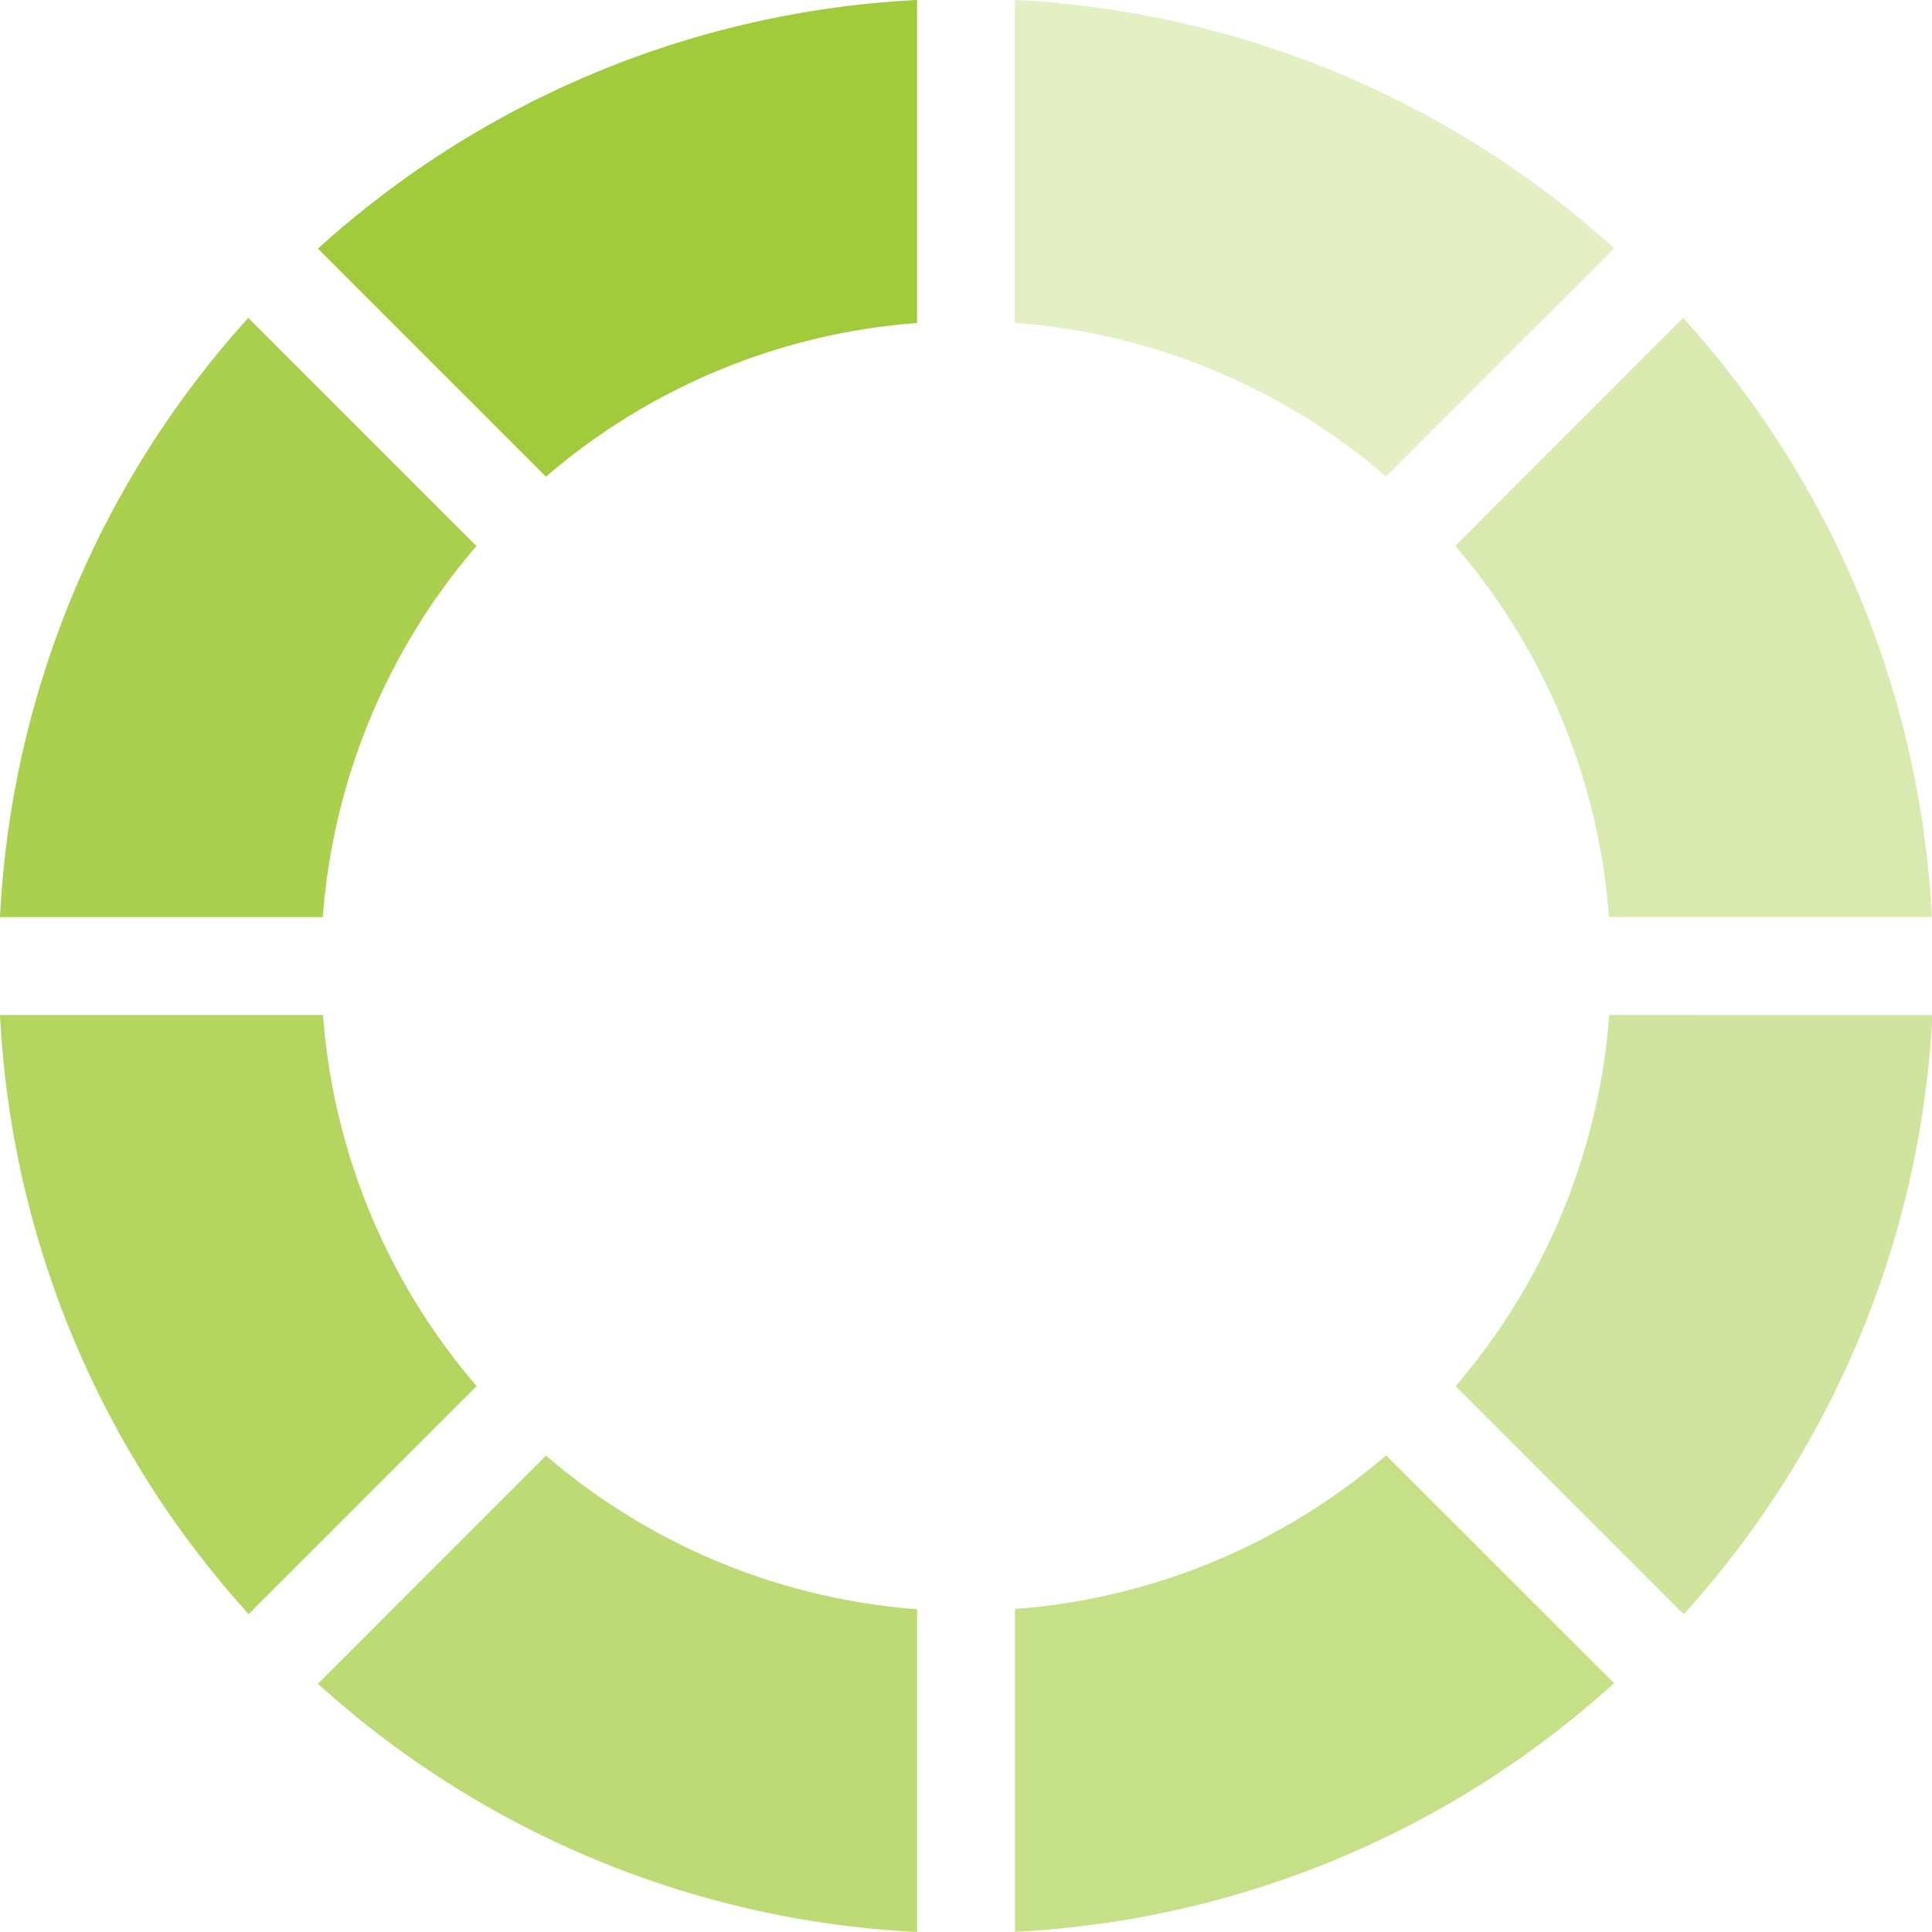
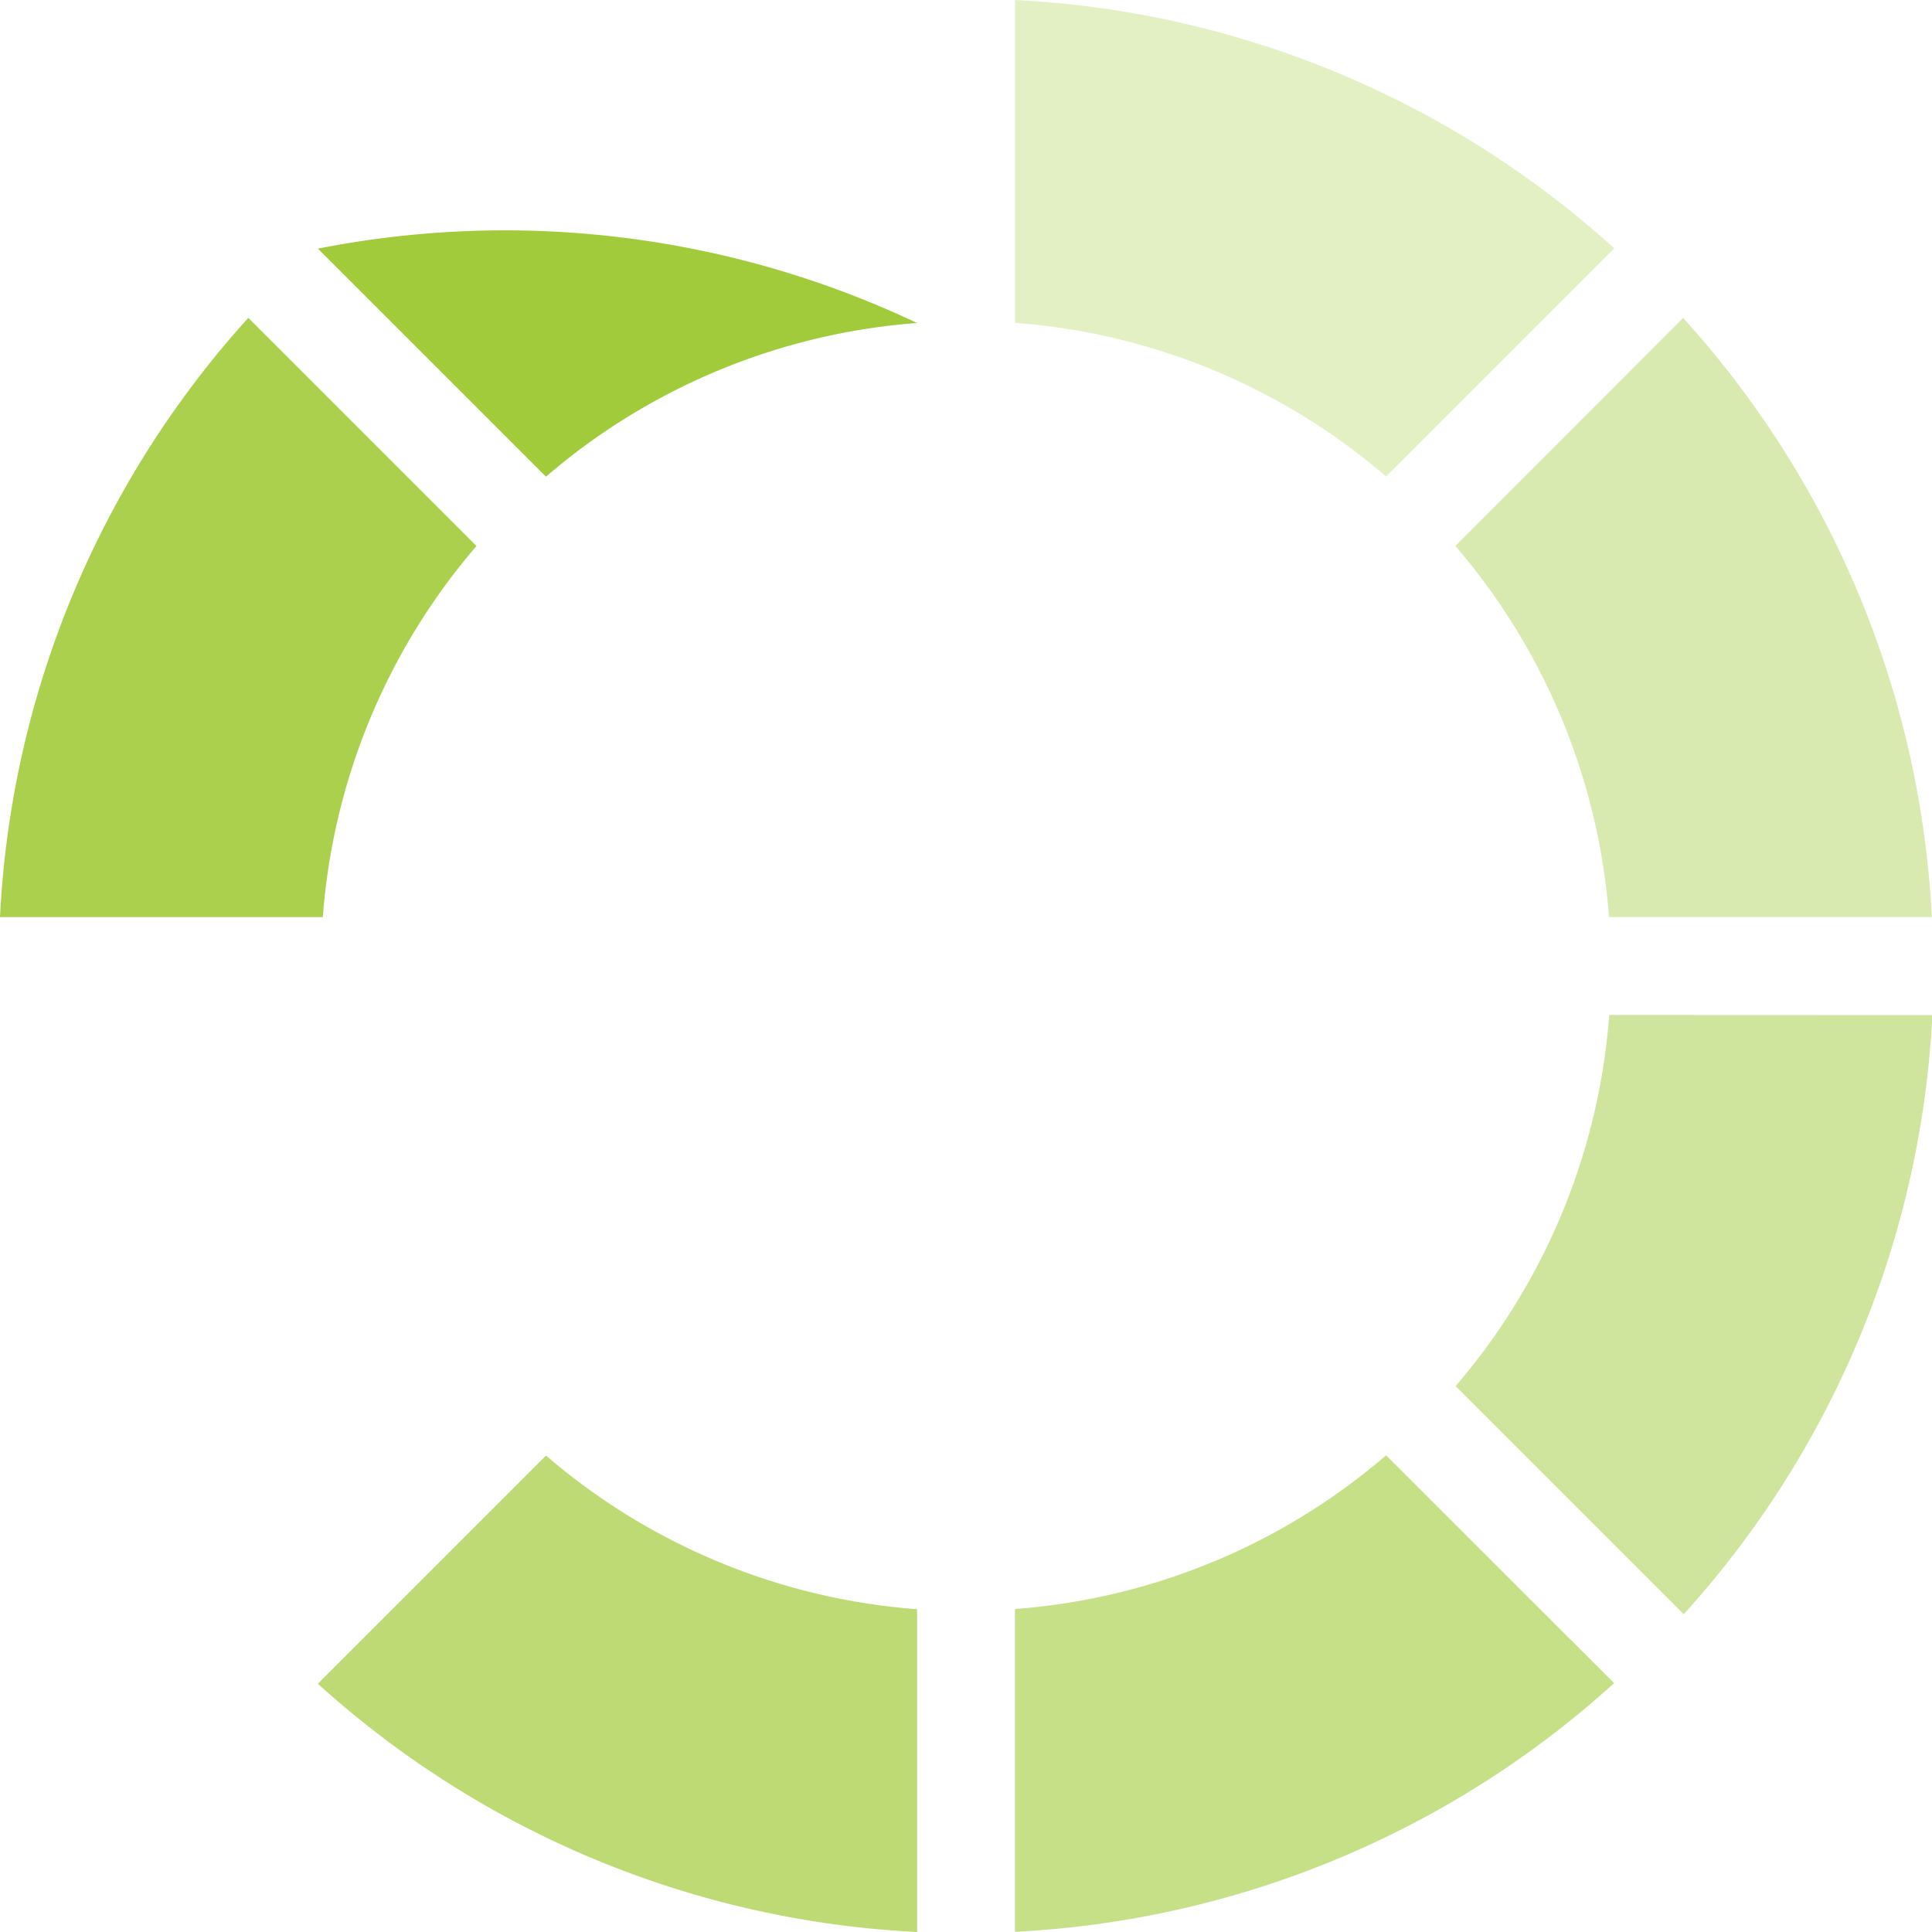
<svg xmlns="http://www.w3.org/2000/svg" width="41.492" height="41.493" viewBox="0 0 41.492 41.493">
  <defs>
    <clipPath id="a">
      <rect width="41.493" height="41.493" fill="#a1cb3a" />
    </clipPath>
  </defs>
  <g clip-path="url(#a)">
    <path d="M6.933,38.7a13.792,13.792,0,0,1,3.3-7.97l-4.9-4.9A20.69,20.69,0,0,0,0,38.7Z" transform="translate(0 -19.004)" fill="#a1cb3a" opacity="0.9" />
-     <path d="M30.729,10.237a13.793,13.793,0,0,1,7.97-3.3V0A20.692,20.692,0,0,0,25.832,5.34Z" transform="translate(-19.004)" fill="#a1cb3a" />
+     <path d="M30.729,10.237a13.793,13.793,0,0,1,7.97-3.3A20.692,20.692,0,0,0,25.832,5.34Z" transform="translate(-19.004)" fill="#a1cb3a" />
    <path d="M82.472,0V6.933a13.794,13.794,0,0,1,7.97,3.3l4.9-4.9A20.691,20.691,0,0,0,82.472,0" transform="translate(-60.674)" fill="#a1cb3a" opacity="0.3" />
-     <path d="M10.237,90.441a13.793,13.793,0,0,1-3.3-7.97H0A20.692,20.692,0,0,0,5.34,95.338Z" transform="translate(0 -60.673)" fill="#a1cb3a" opacity="0.8" />
    <path d="M90.441,118.253a13.793,13.793,0,0,1-7.97,3.3v6.933a20.693,20.693,0,0,0,12.867-5.34Z" transform="translate(-60.673 -86.998)" fill="#a1cb3a" opacity="0.6" />
    <path d="M118.253,30.729a13.793,13.793,0,0,1,3.3,7.97h6.933a20.692,20.692,0,0,0-5.34-12.867Z" transform="translate(-86.998 -19.004)" fill="#a1cb3a" opacity="0.4" />
    <path d="M38.7,121.558a13.794,13.794,0,0,1-7.97-3.3l-4.9,4.9A20.69,20.69,0,0,0,38.7,128.49Z" transform="translate(-19.004 -86.998)" fill="#a1cb3a" opacity="0.7" />
    <path d="M121.557,82.472a13.794,13.794,0,0,1-3.3,7.97l4.9,4.9a20.692,20.692,0,0,0,5.34-12.867Z" transform="translate(-86.997 -60.674)" fill="#a1cb3a" opacity="0.5" />
  </g>
</svg>